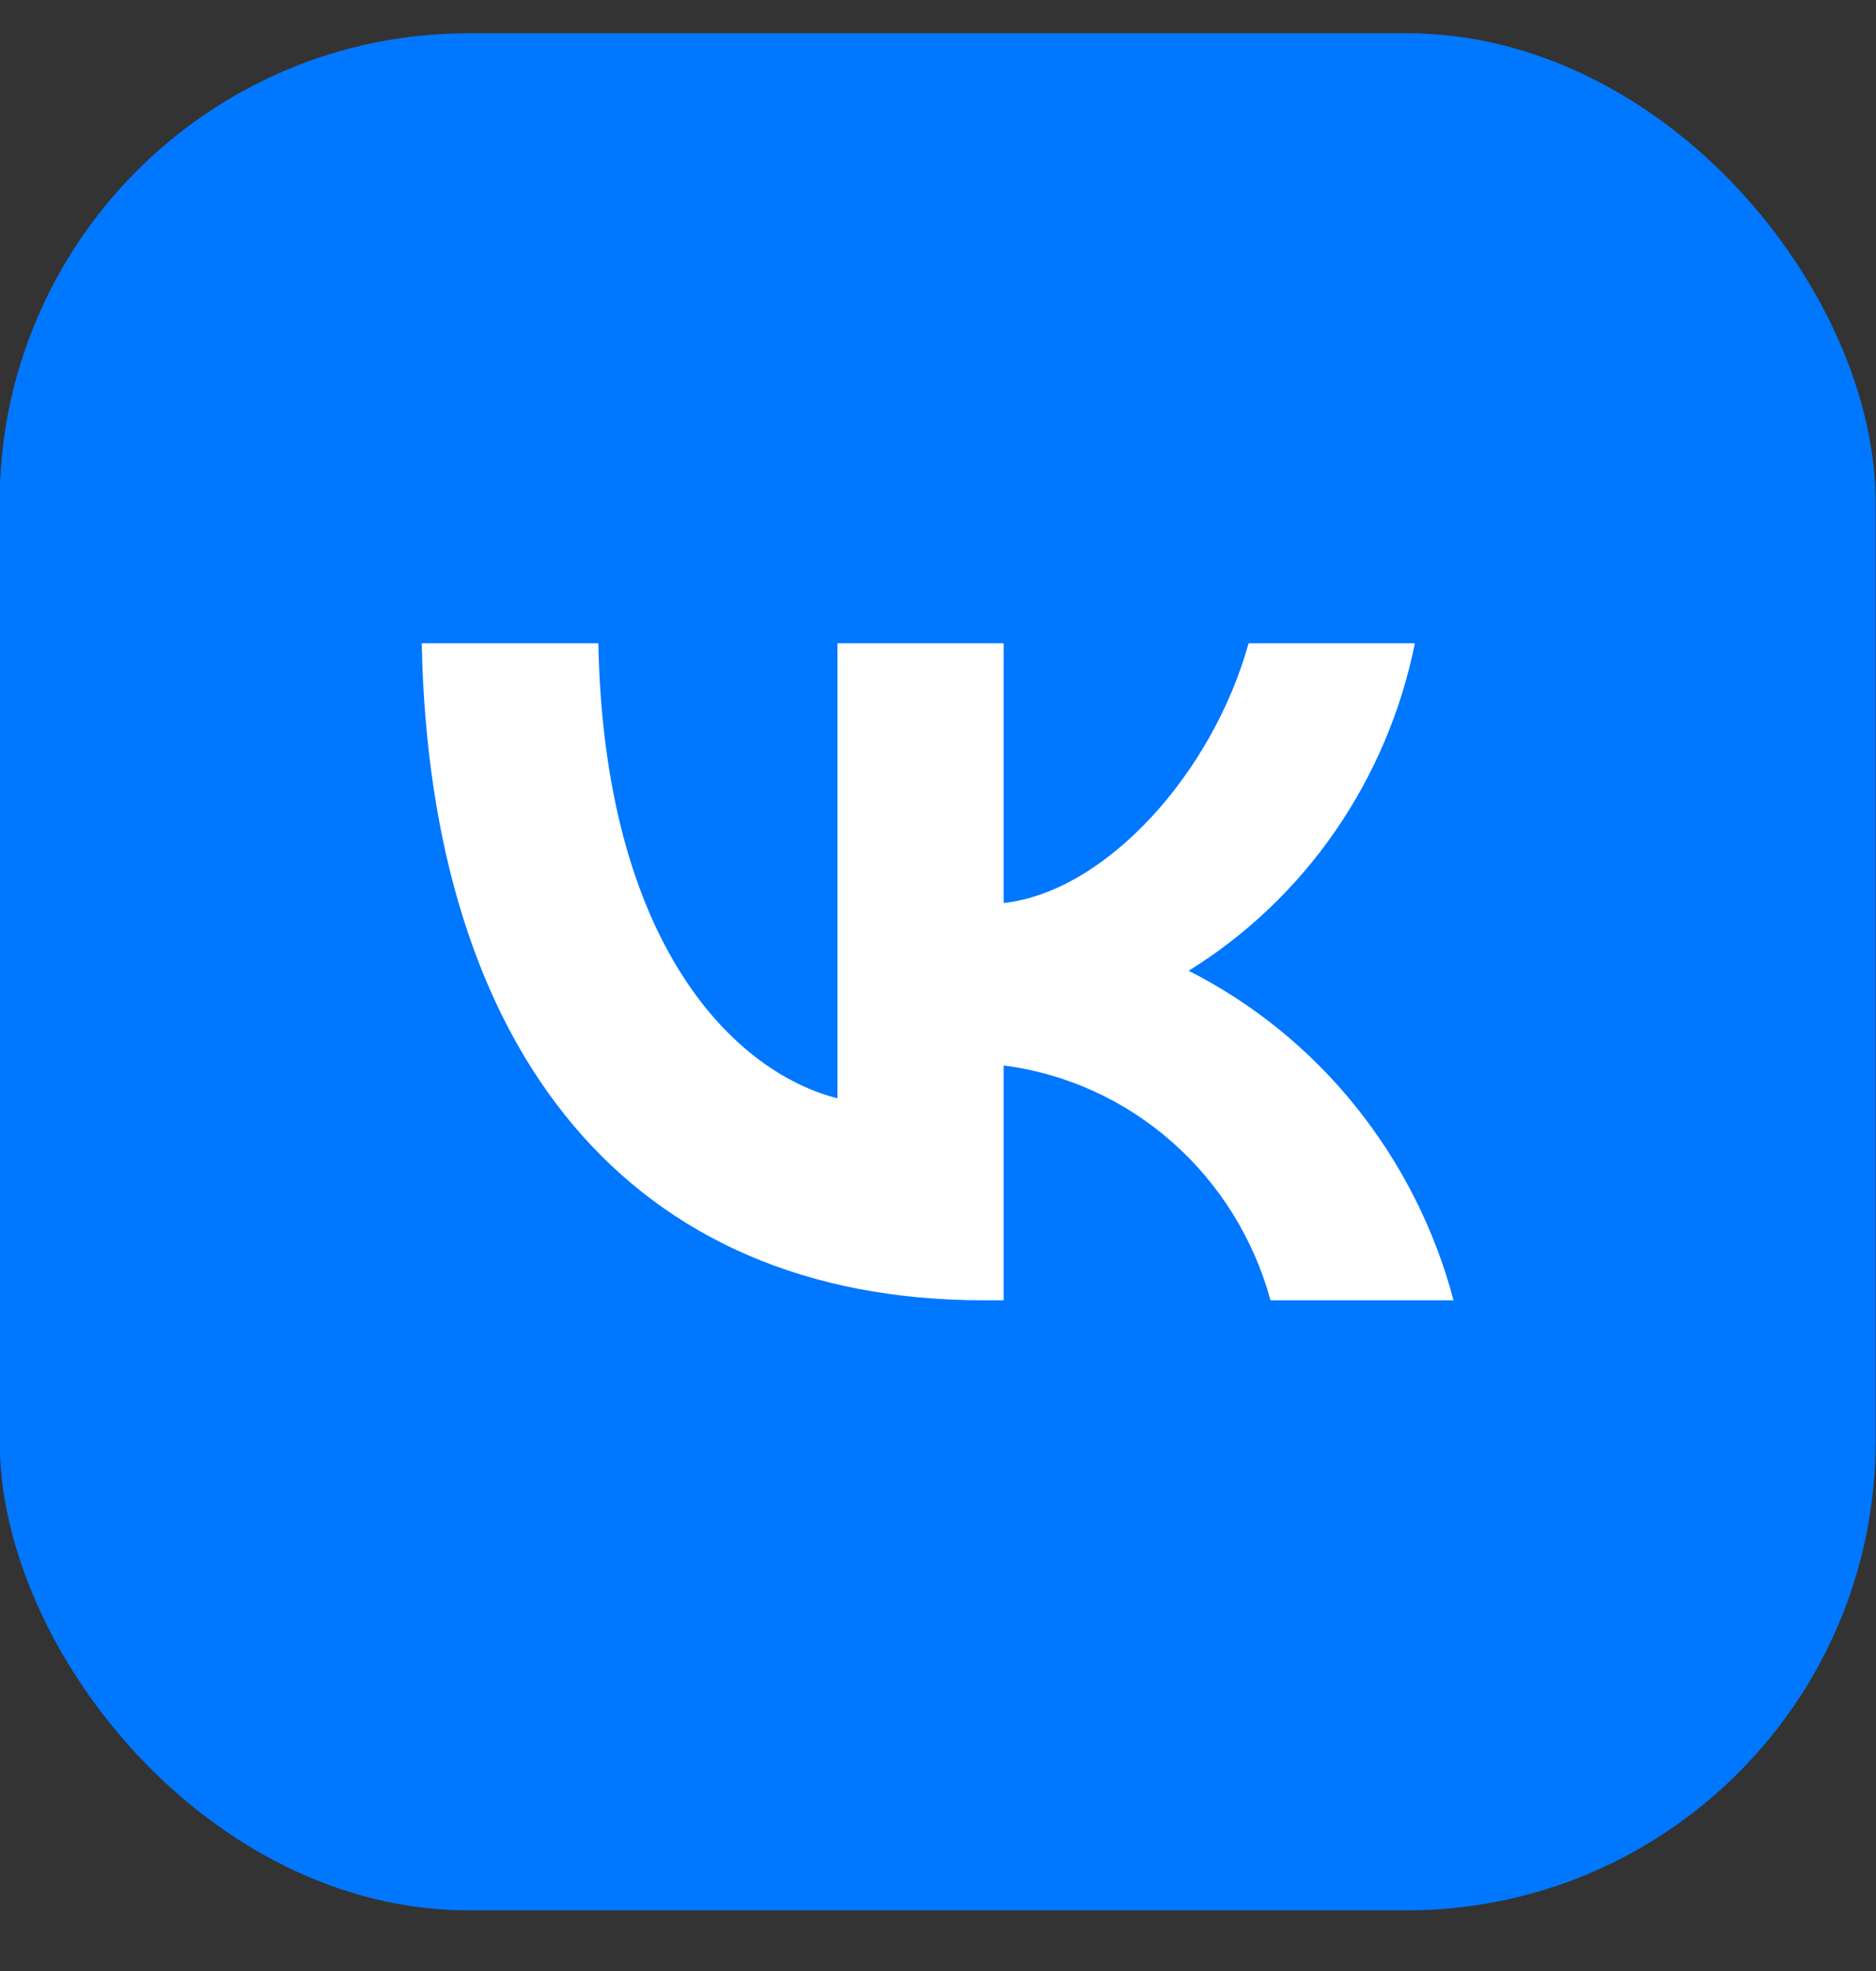
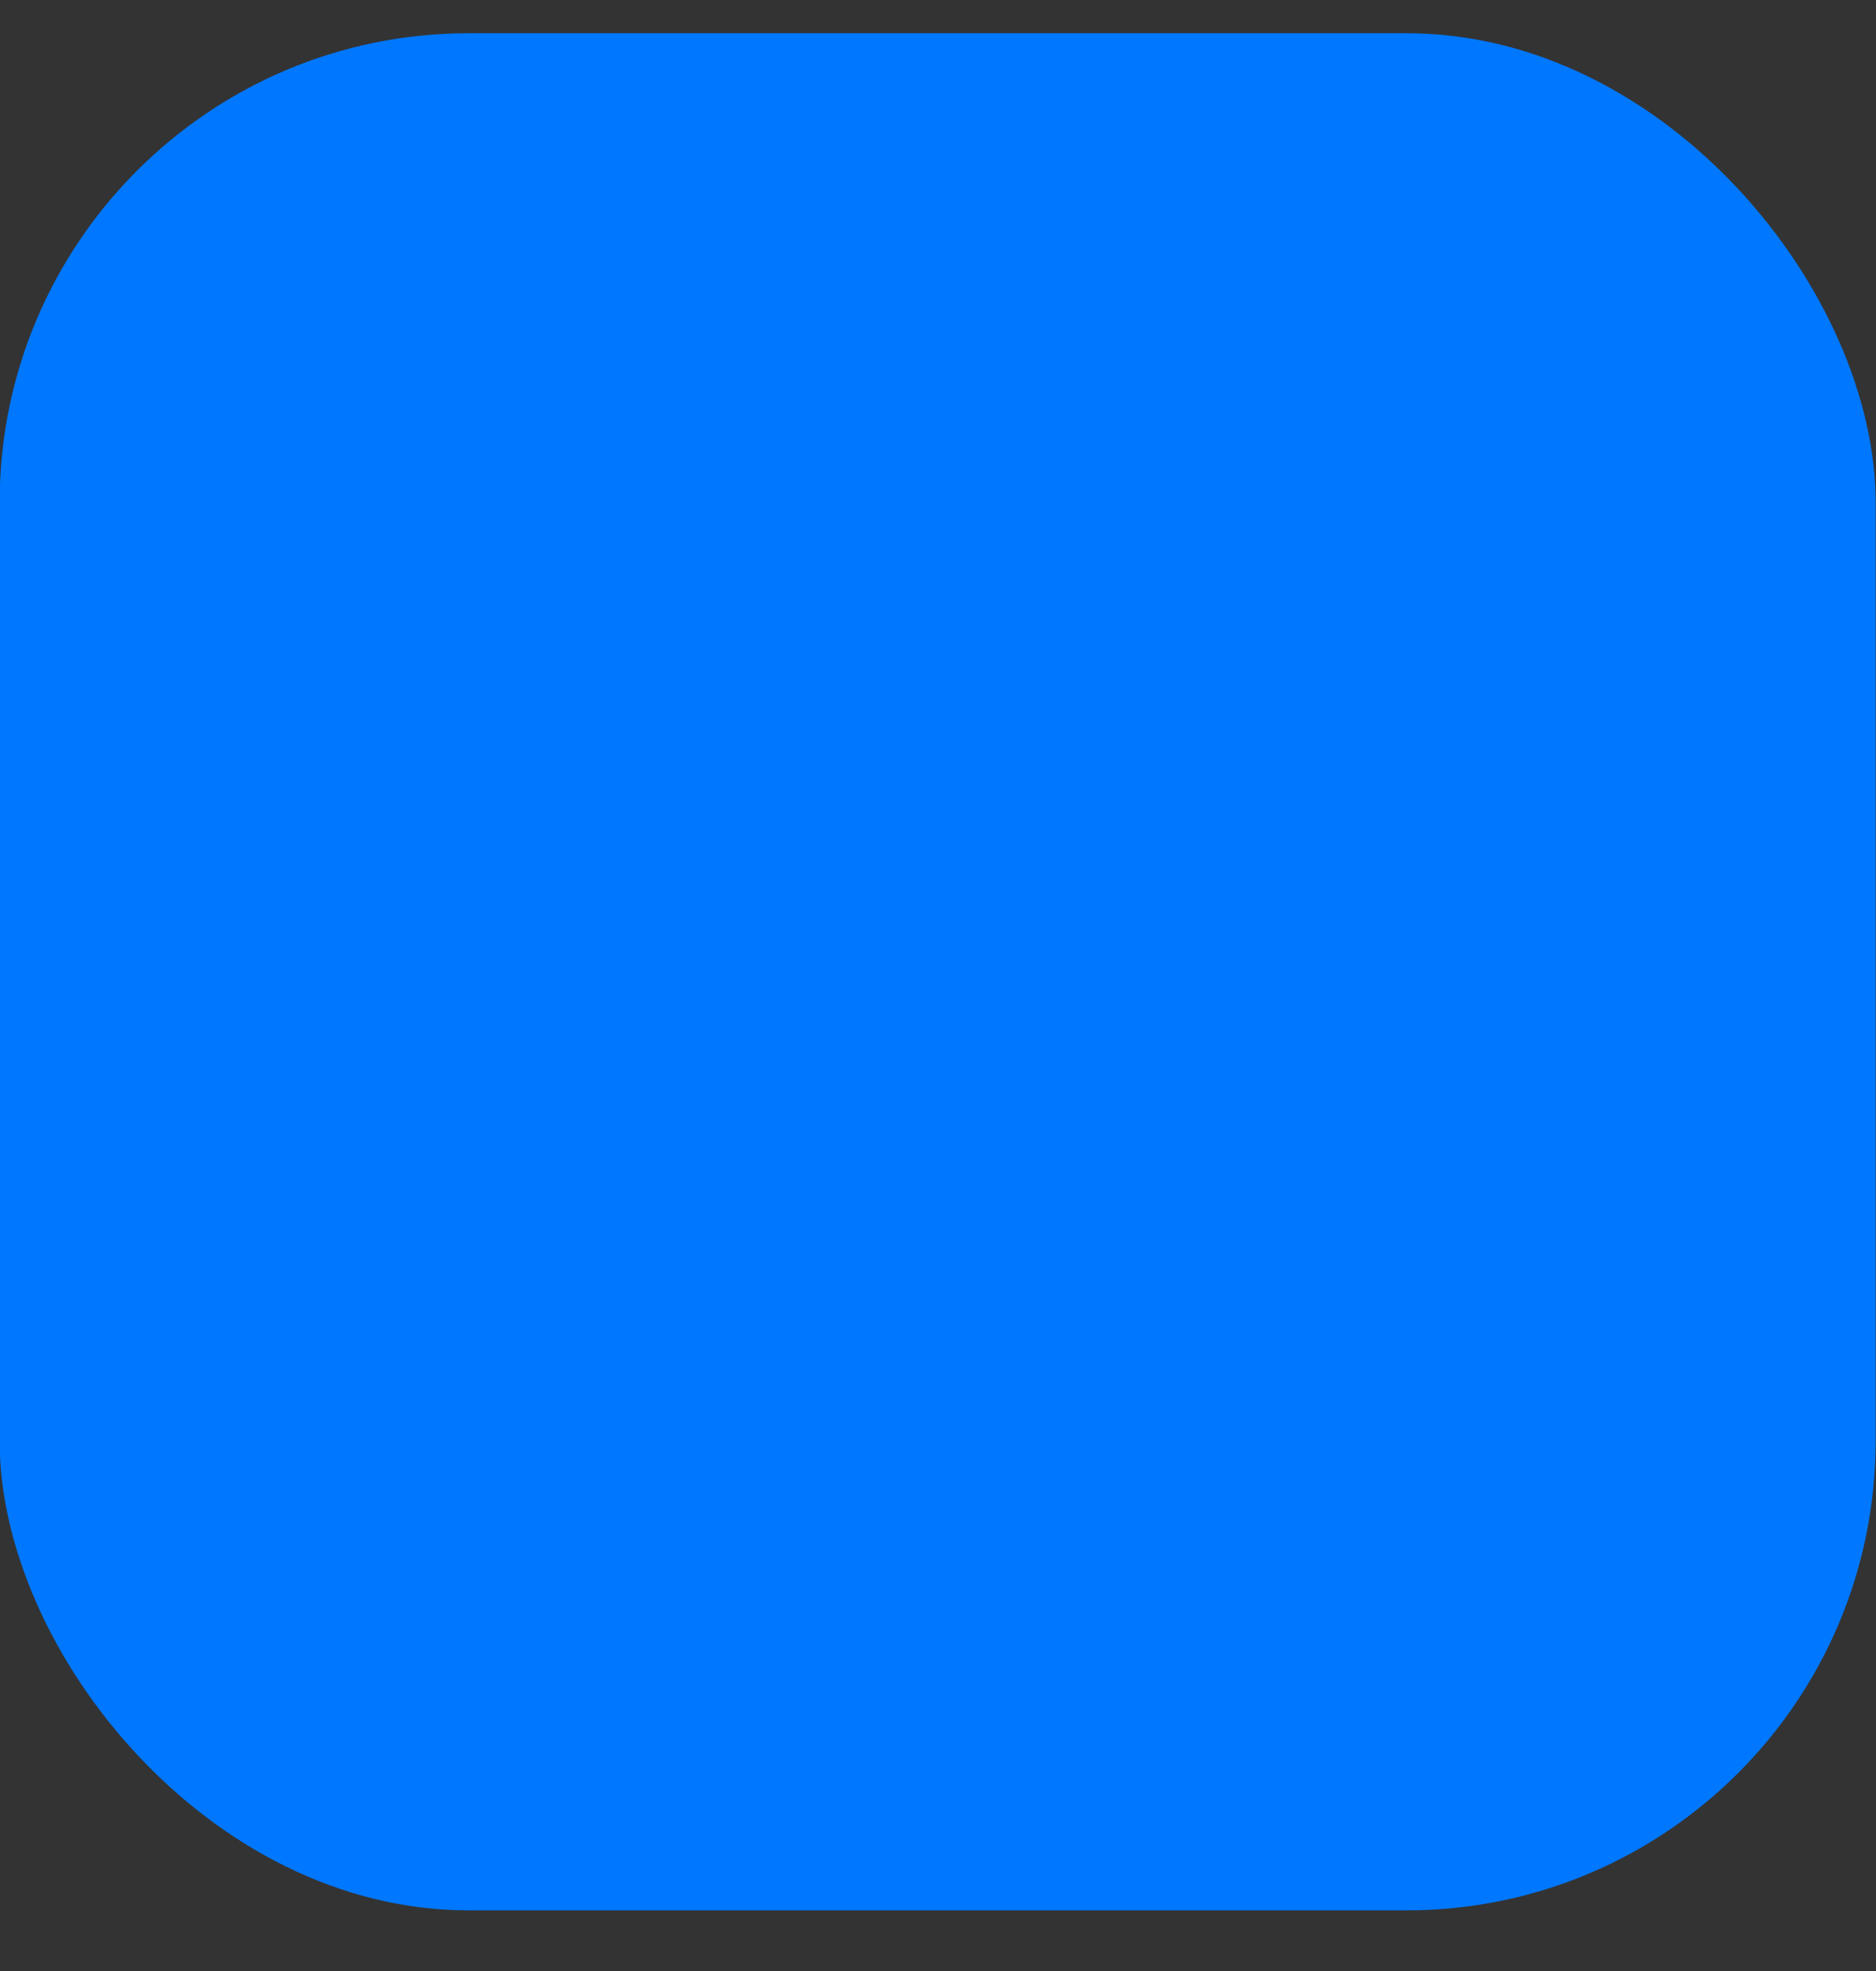
<svg xmlns="http://www.w3.org/2000/svg" width="20" height="21" viewBox="0 0 20 21" fill="none">
  <rect x="0" y="0" width="20" height="21" fill="#333333" stroke="none" />
  <rect x="-0.004" y="0.354" width="20" height="20" rx="5" fill="#0077FF" />
-   <path d="M10.487 13.854C6.729 13.854 4.585 11.226 4.496 6.854H6.379C6.441 10.063 7.828 11.422 8.928 11.702V6.854H10.7V9.621C11.786 9.502 12.926 8.241 13.311 6.854H15.084C14.939 7.573 14.65 8.254 14.235 8.855C13.82 9.455 13.288 9.962 12.672 10.343C13.36 10.691 13.967 11.184 14.453 11.789C14.94 12.395 15.296 13.098 15.496 13.854H13.545C13.365 13.197 12.999 12.61 12.493 12.165C11.987 11.72 11.363 11.437 10.7 11.352V13.854H10.487Z" fill="white" />
</svg>